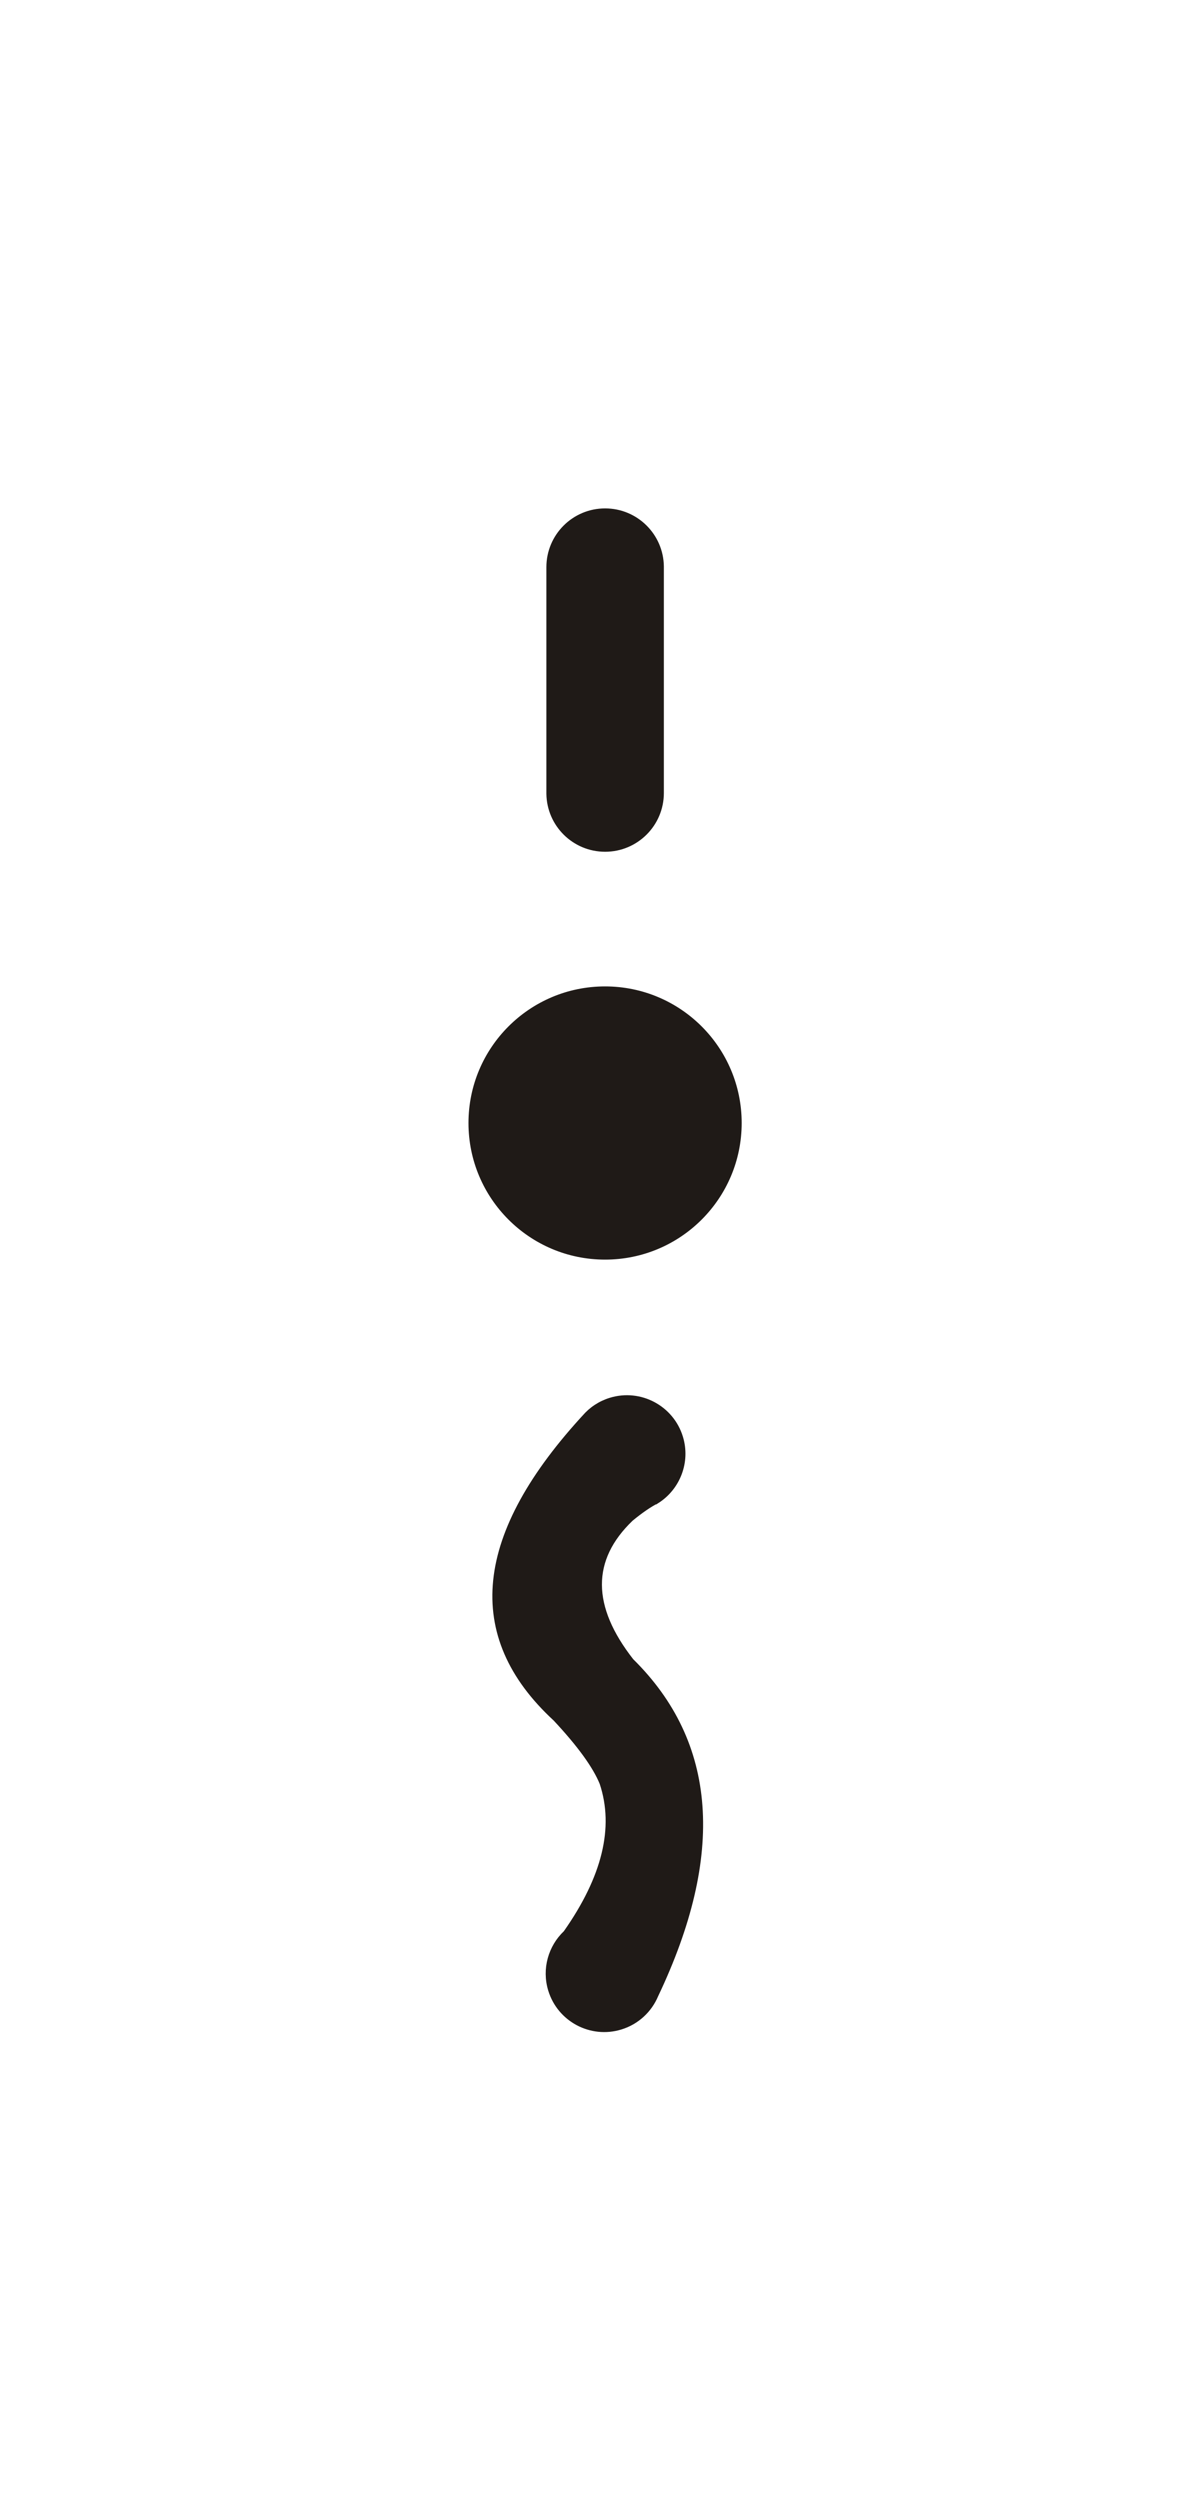
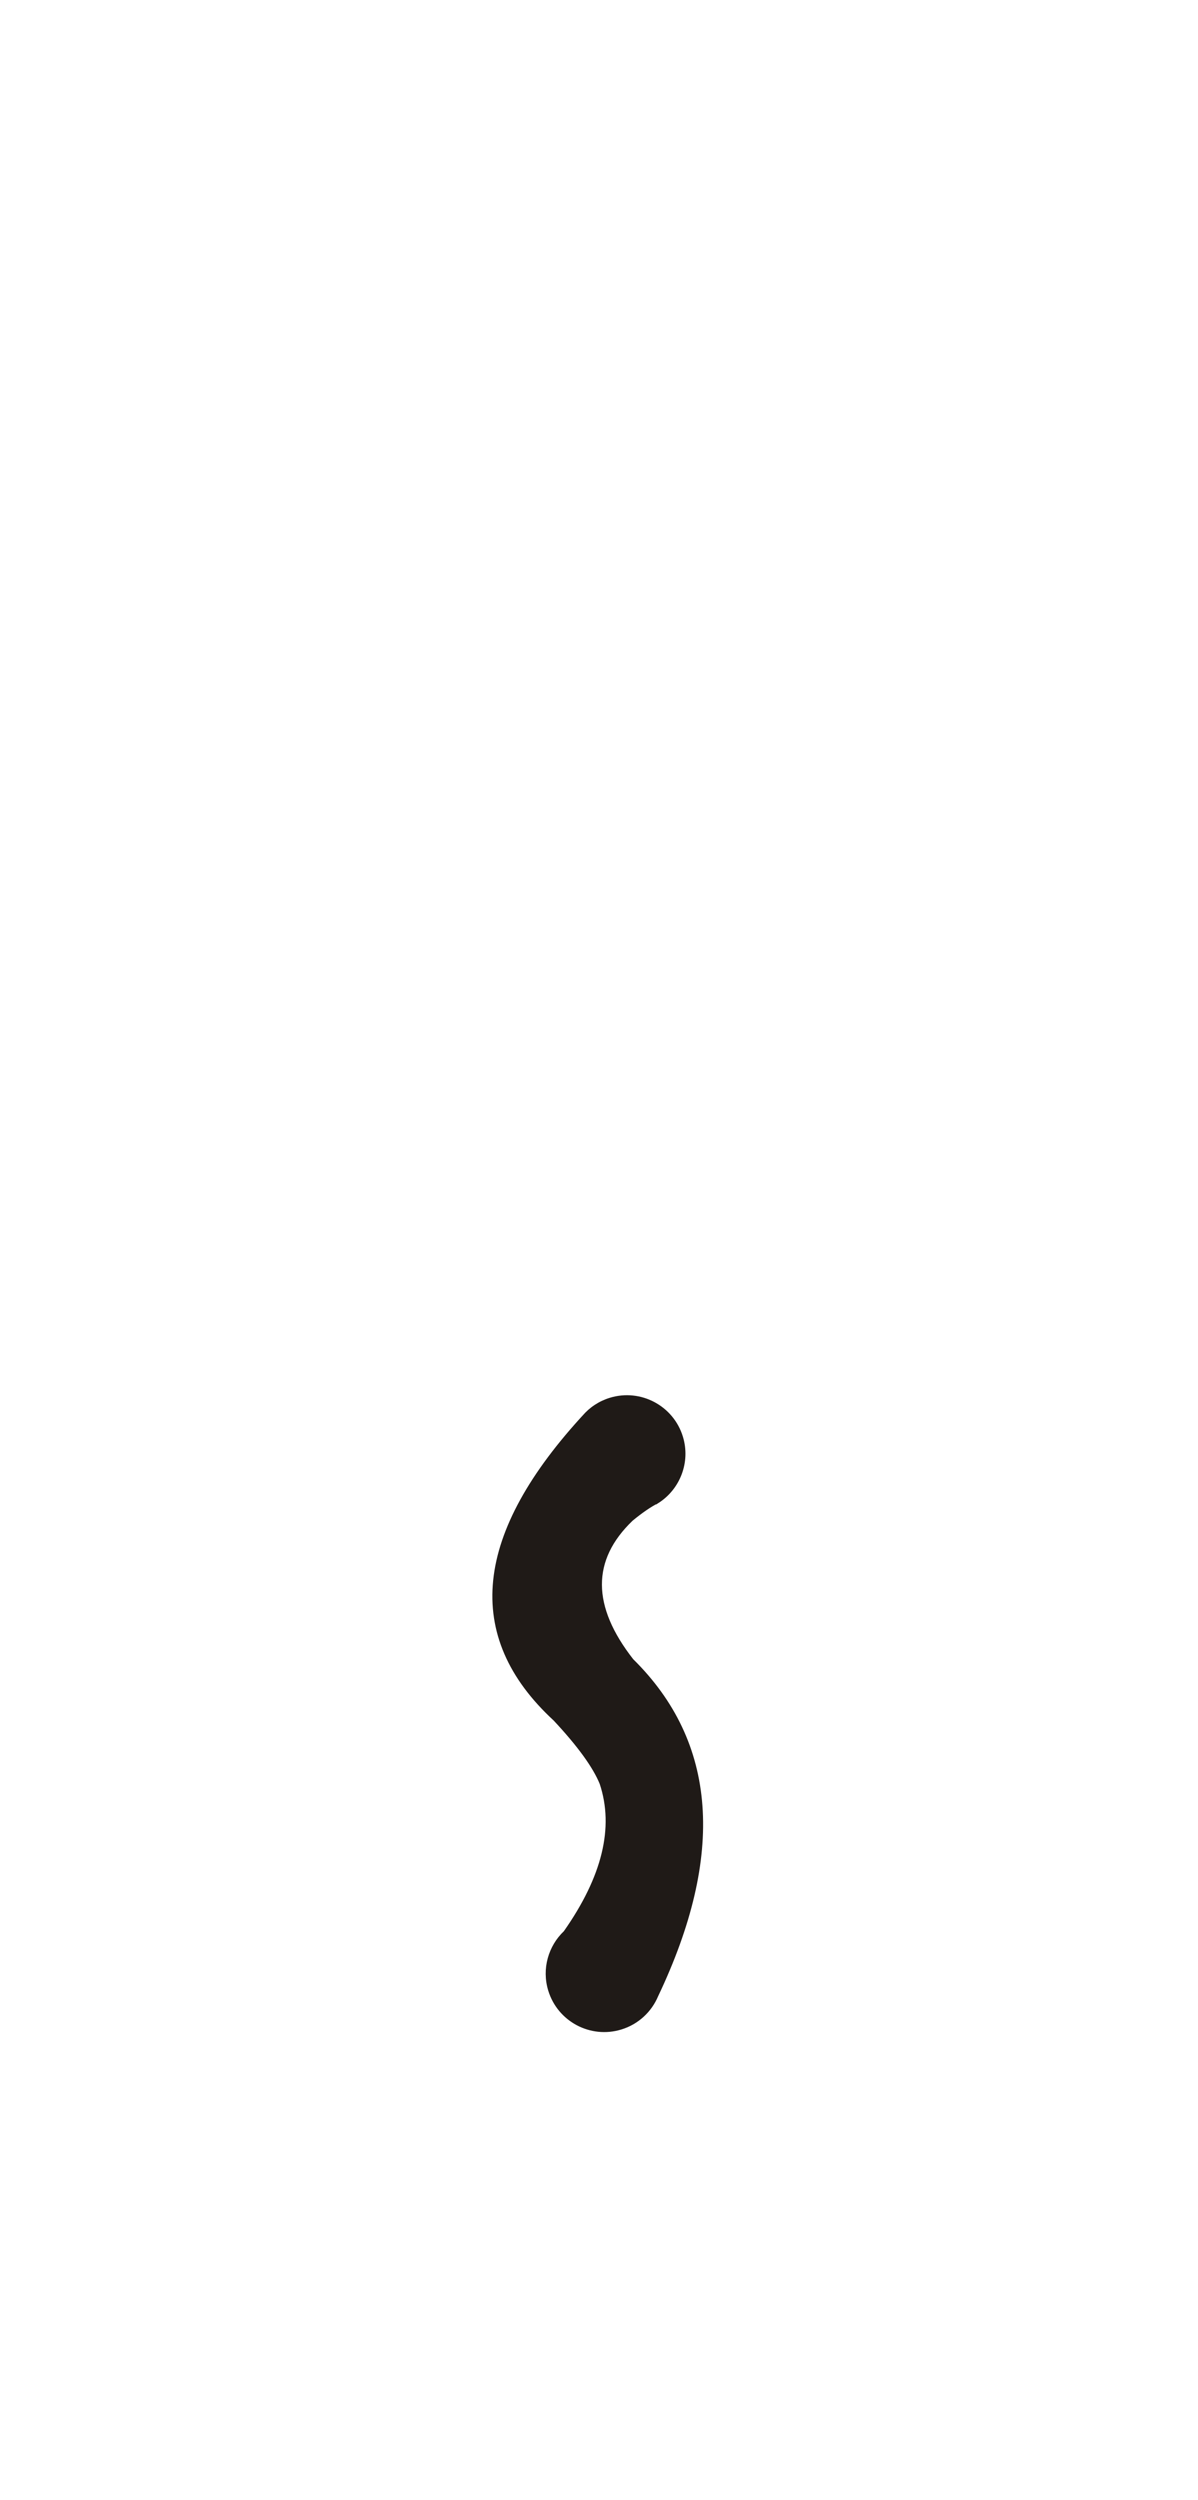
<svg xmlns="http://www.w3.org/2000/svg" xml:space="preserve" width="30.431mm" height="63.509mm" style="shape-rendering:geometricPrecision; text-rendering:geometricPrecision; image-rendering:optimizeQuality; fill-rule:evenodd; clip-rule:evenodd" viewBox="0 0 30.431 63.509">
  <defs>
    <style type="text/css">
   
    .str0 {stroke:#1F1A17;stroke-width:0.076}
    .fil0 {fill:none}
    .fil1 {fill:#1F1A17}
   
  </style>
  </defs>
  <g id="Layer_x0020_1">
-     <rect class="fil0" x="-0.087" y="0.17" width="30.431" height="63.509" />
    <g id="_200650600">
      <path id="_201277744" class="fil1 str0" d="M16.699 38.149c-0.188,0.096 -0.407,0.246 -0.656,0.451l0 0c-1.059,1.016 -1.055,2.206 0.013,3.571l-0 -0c2.123,2.093 2.332,4.933 0.627,8.52l0 0c-0.161,0.383 -0.484,0.694 -0.912,0.825 -0.764,0.234 -1.574,-0.197 -1.808,-0.961 -0.166,-0.543 0.003,-1.109 0.389,-1.475l-0 0c0.983,-1.399 1.289,-2.658 0.918,-3.777l0 0c-0.174,-0.429 -0.567,-0.971 -1.179,-1.626l0 0c-2.302,-2.123 -2.034,-4.713 0.805,-7.769l-0.066 0.072c0.172,-0.2 0.401,-0.355 0.672,-0.438 0.764,-0.234 1.574,0.197 1.808,0.961 0.195,0.638 -0.073,1.308 -0.611,1.648l0 0z" />
-       <circle id="_153021832" class="fil1 str0" cx="15.37" cy="28.526" r="3.432" />
-       <path id="_153048384" class="fil1 str0" d="M16.825 14.387c-0,5.753 -0,5.753 -0,5.753l0 0c0,0.001 0,0.003 0,0.004 0,0.803 -0.651,1.454 -1.454,1.454 -0.797,0 -1.444,-0.641 -1.454,-1.435l0 0c0,0 0,0 0,-5.753l0 0c0,-0.001 0,-0.002 0,-0.004 0,-0.803 0.651,-1.454 1.454,-1.454 0.797,0 1.444,0.641 1.454,1.435l0 0z" />
    </g>
  </g>
</svg>